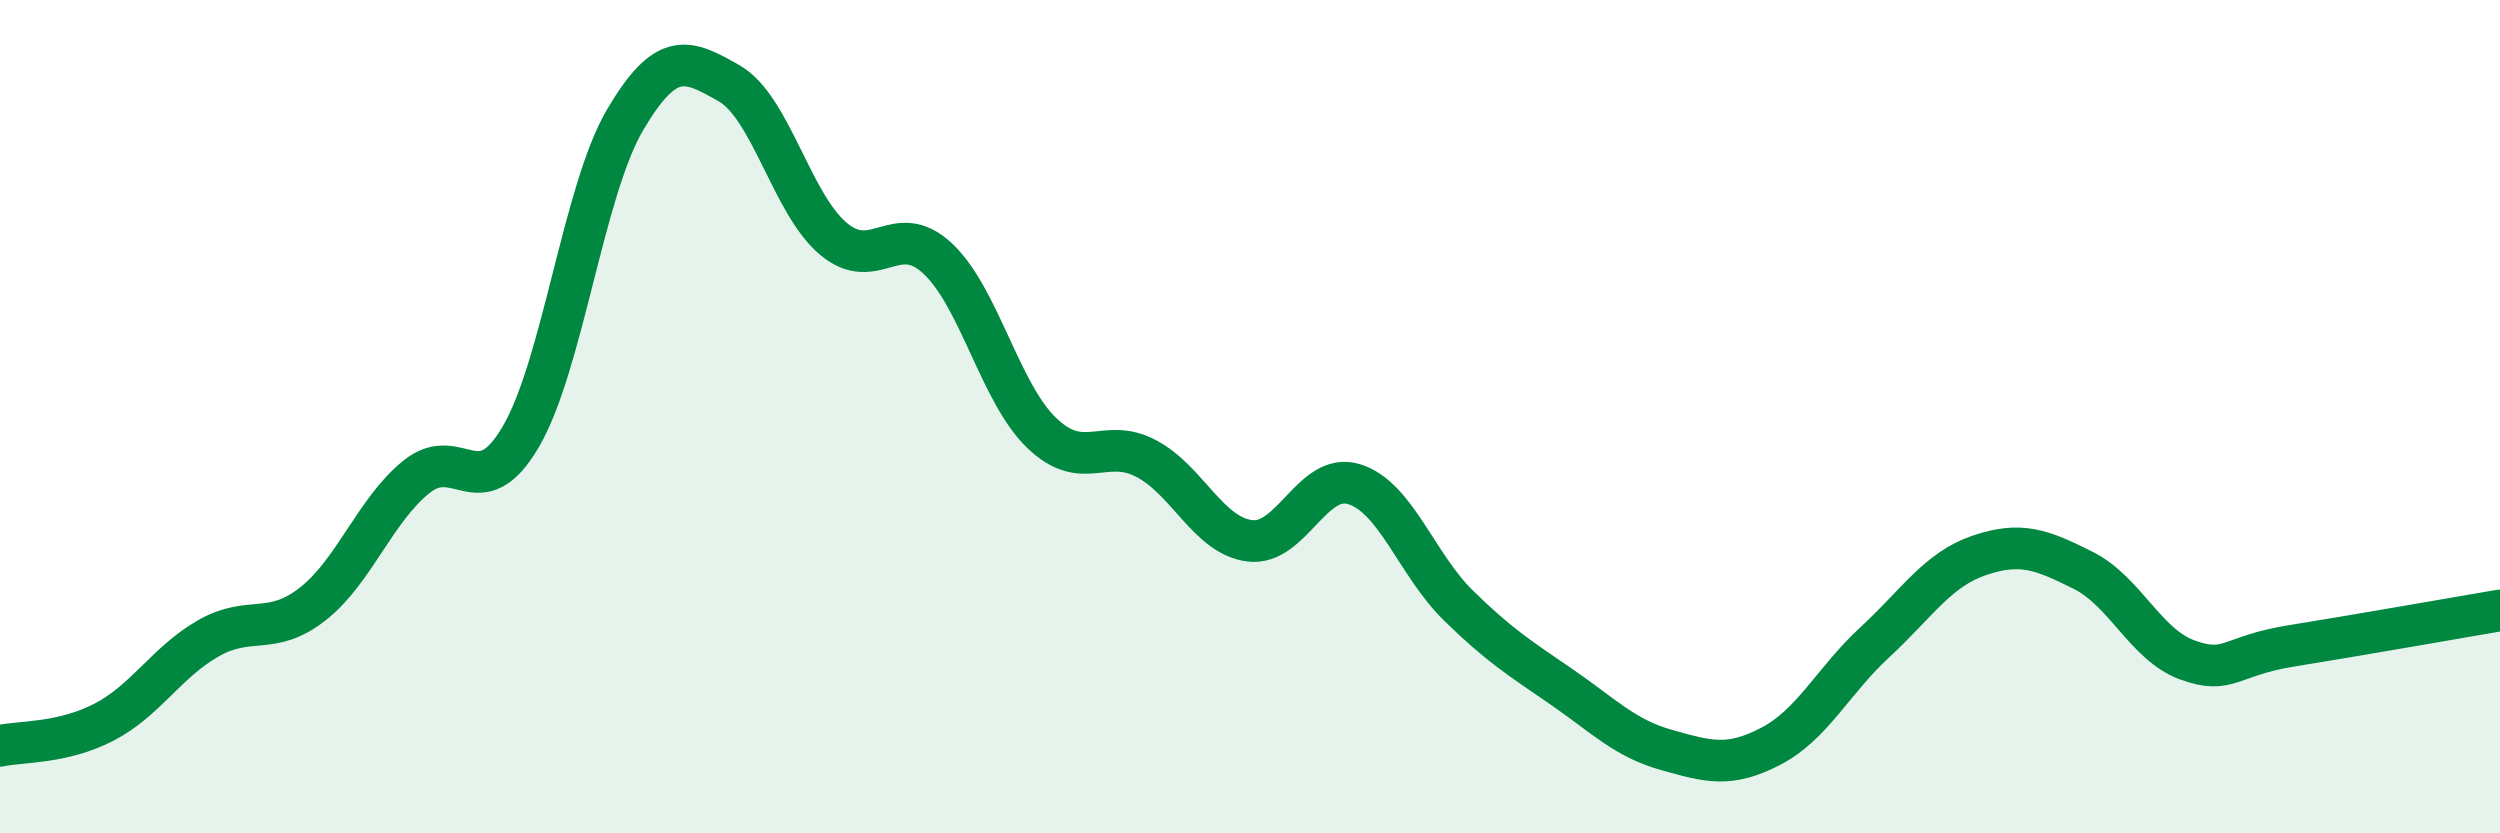
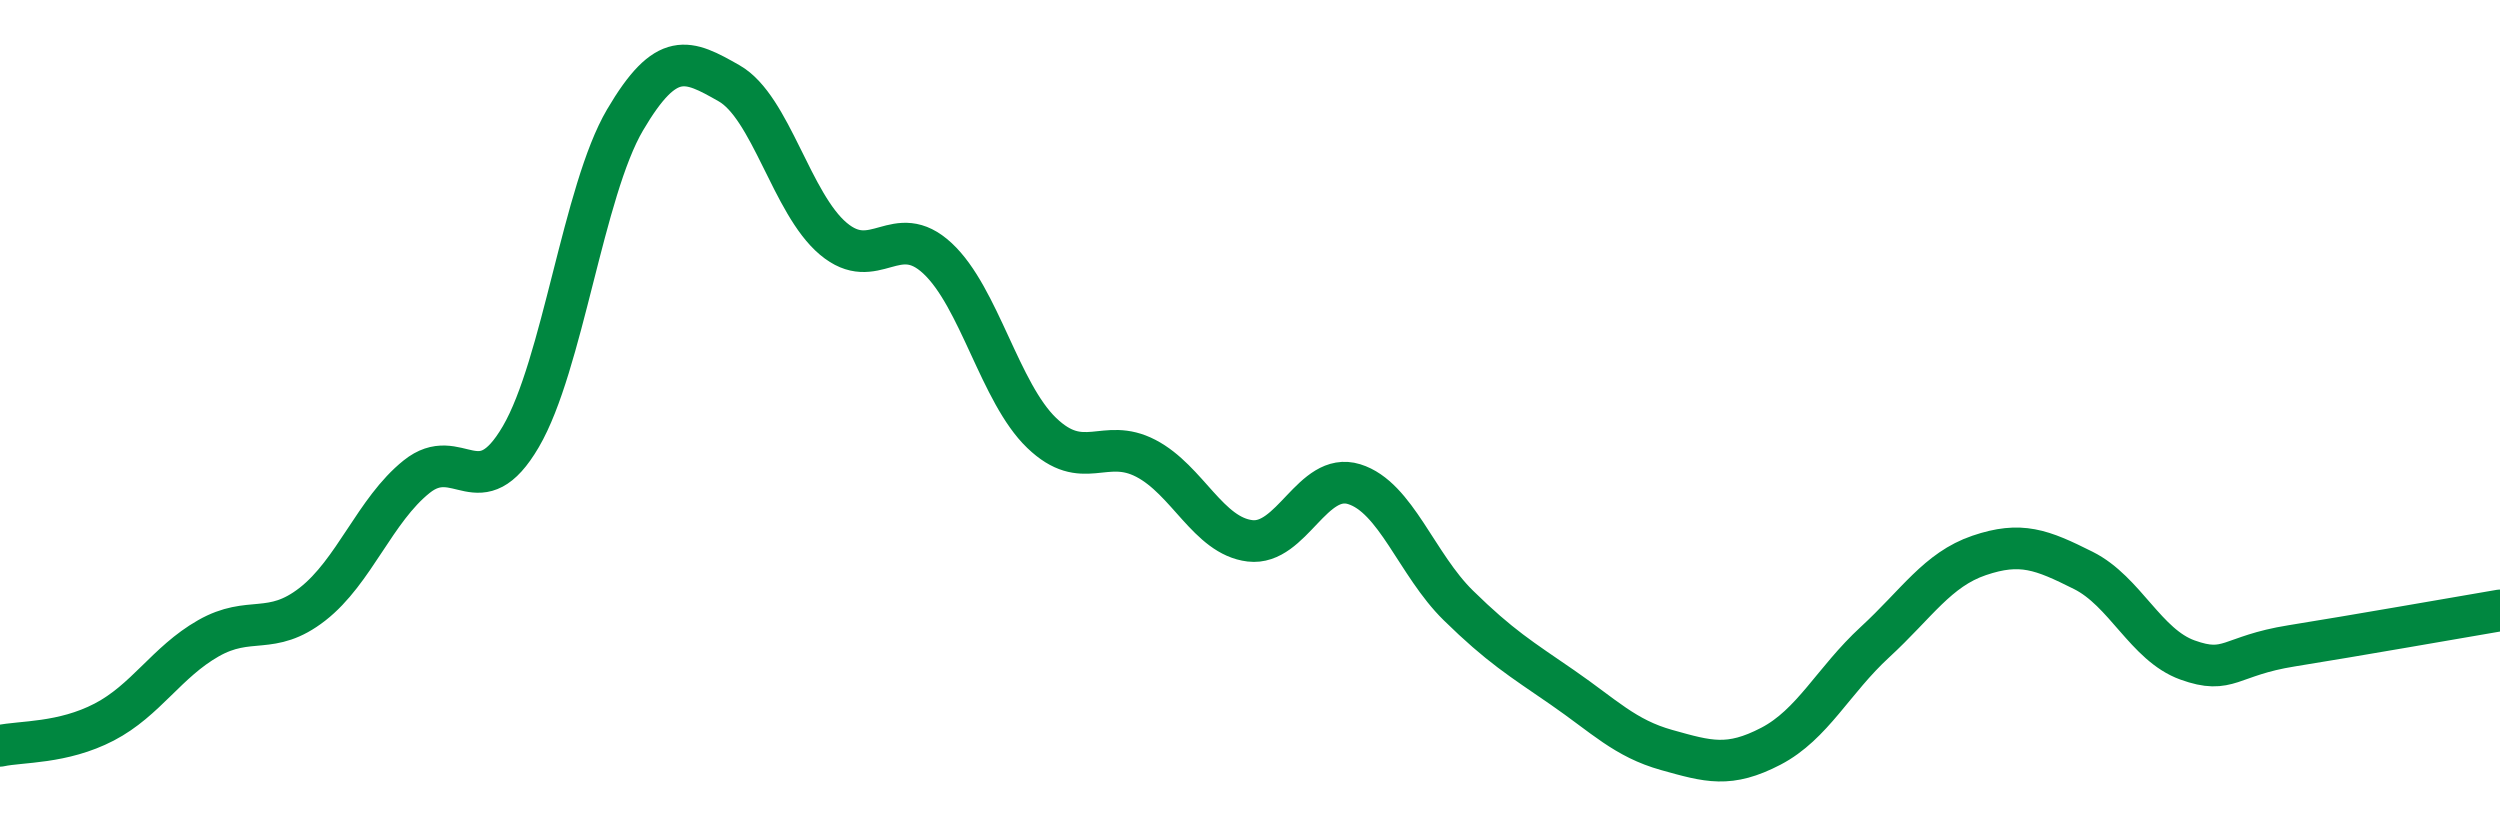
<svg xmlns="http://www.w3.org/2000/svg" width="60" height="20" viewBox="0 0 60 20">
-   <path d="M 0,17.9 C 0.5,17.79 1.5,17.85 2.5,17.33 C 3.5,16.81 4,15.89 5,15.32 C 6,14.75 6.5,15.28 7.5,14.5 C 8.5,13.72 9,12.24 10,11.44 C 11,10.64 11.5,12.19 12.5,10.48 C 13.5,8.77 14,4.58 15,2.88 C 16,1.18 16.5,1.43 17.5,2 C 18.5,2.57 19,4.89 20,5.73 C 21,6.57 21.5,5.27 22.5,6.2 C 23.5,7.13 24,9.43 25,10.39 C 26,11.35 26.5,10.48 27.5,11 C 28.5,11.52 29,12.86 30,12.98 C 31,13.1 31.5,11.31 32.5,11.62 C 33.5,11.93 34,13.55 35,14.53 C 36,15.51 36.5,15.81 37.5,16.5 C 38.5,17.19 39,17.72 40,18 C 41,18.28 41.5,18.43 42.5,17.91 C 43.5,17.39 44,16.33 45,15.41 C 46,14.49 46.5,13.67 47.5,13.33 C 48.5,12.99 49,13.19 50,13.69 C 51,14.19 51.5,15.48 52.5,15.84 C 53.5,16.2 53.5,15.74 55,15.5 C 56.5,15.26 59,14.82 60,14.65L60 20L0 20Z" fill="#008740" opacity="0.1" stroke-linecap="round" stroke-linejoin="round" />
  <path d="M 0,17.9 C 0.5,17.79 1.5,17.85 2.5,17.33 C 3.5,16.81 4,15.89 5,15.32 C 6,14.75 6.5,15.28 7.5,14.5 C 8.5,13.72 9,12.24 10,11.44 C 11,10.64 11.5,12.19 12.5,10.48 C 13.5,8.77 14,4.58 15,2.88 C 16,1.18 16.5,1.43 17.5,2 C 18.5,2.57 19,4.89 20,5.73 C 21,6.57 21.5,5.27 22.5,6.2 C 23.5,7.13 24,9.43 25,10.39 C 26,11.35 26.5,10.48 27.5,11 C 28.5,11.52 29,12.86 30,12.98 C 31,13.1 31.5,11.31 32.5,11.62 C 33.5,11.93 34,13.55 35,14.53 C 36,15.51 36.5,15.81 37.5,16.5 C 38.5,17.19 39,17.72 40,18 C 41,18.28 41.5,18.43 42.5,17.91 C 43.5,17.39 44,16.33 45,15.41 C 46,14.49 46.5,13.67 47.5,13.33 C 48.5,12.99 49,13.19 50,13.69 C 51,14.19 51.5,15.48 52.5,15.84 C 53.5,16.2 53.5,15.74 55,15.5 C 56.5,15.26 59,14.82 60,14.65" stroke="#008740" stroke-width="1" fill="none" stroke-linecap="round" stroke-linejoin="round" />
</svg>